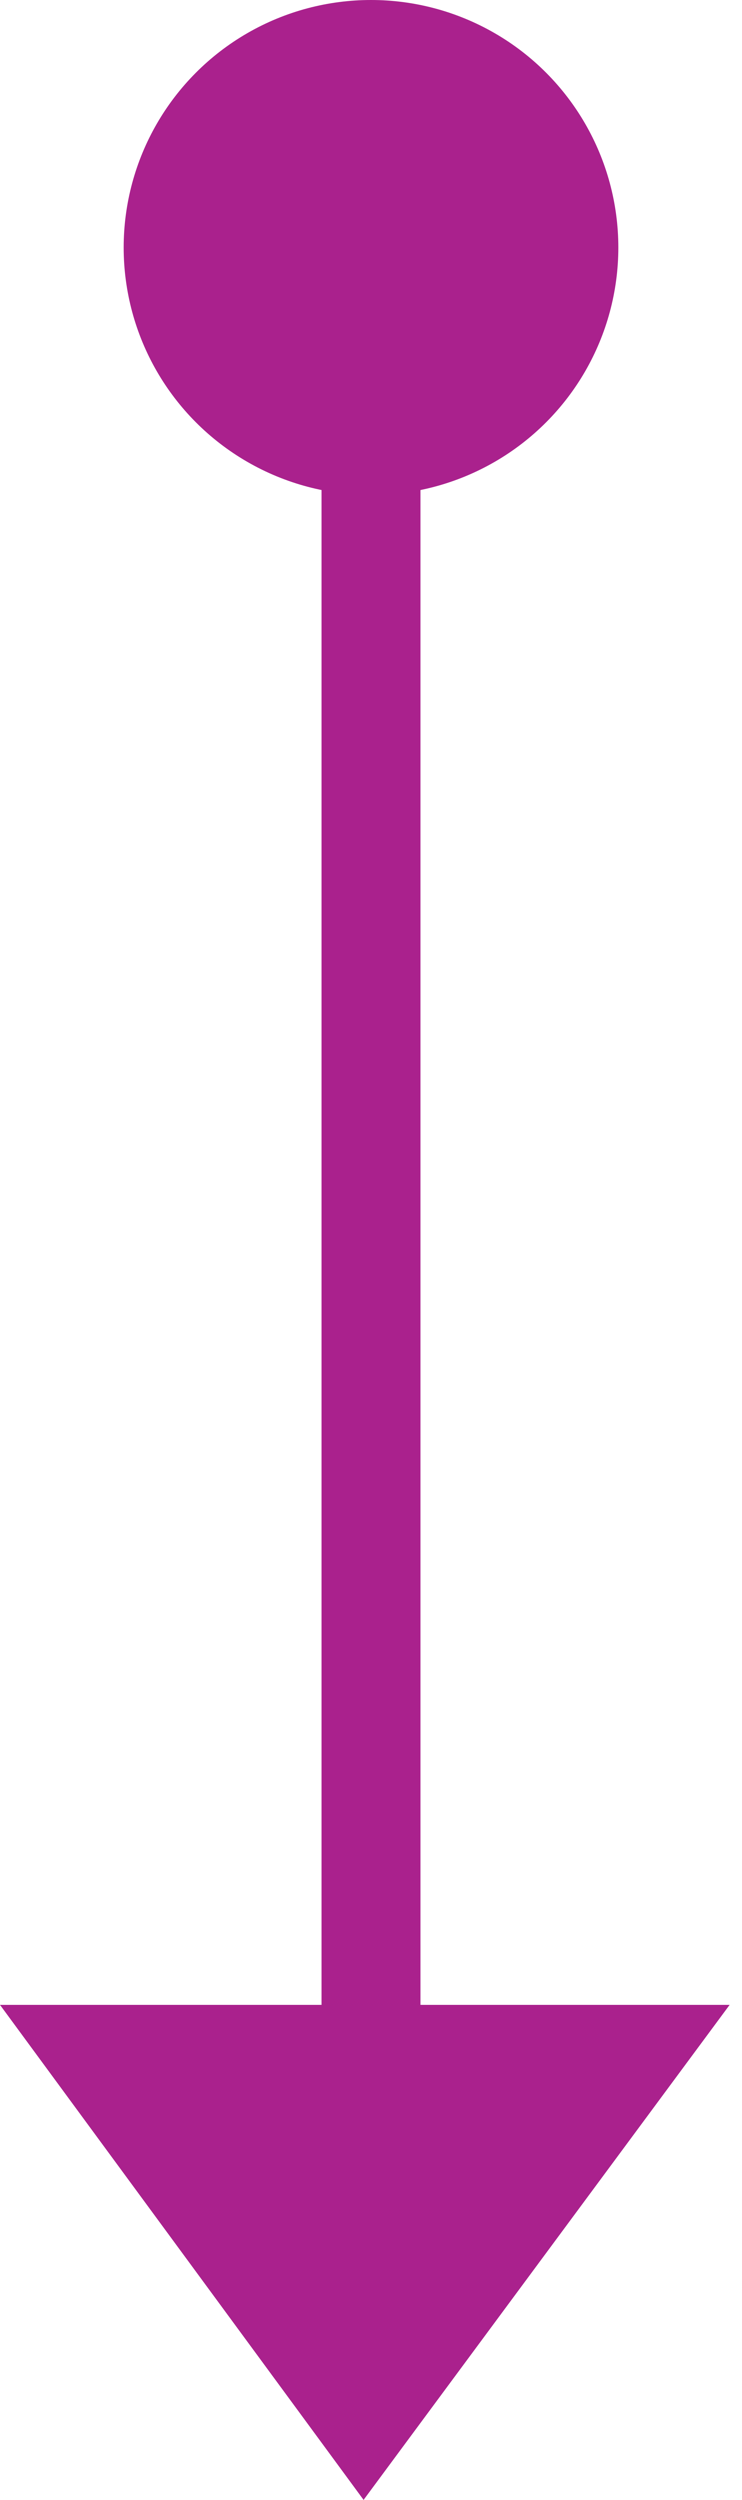
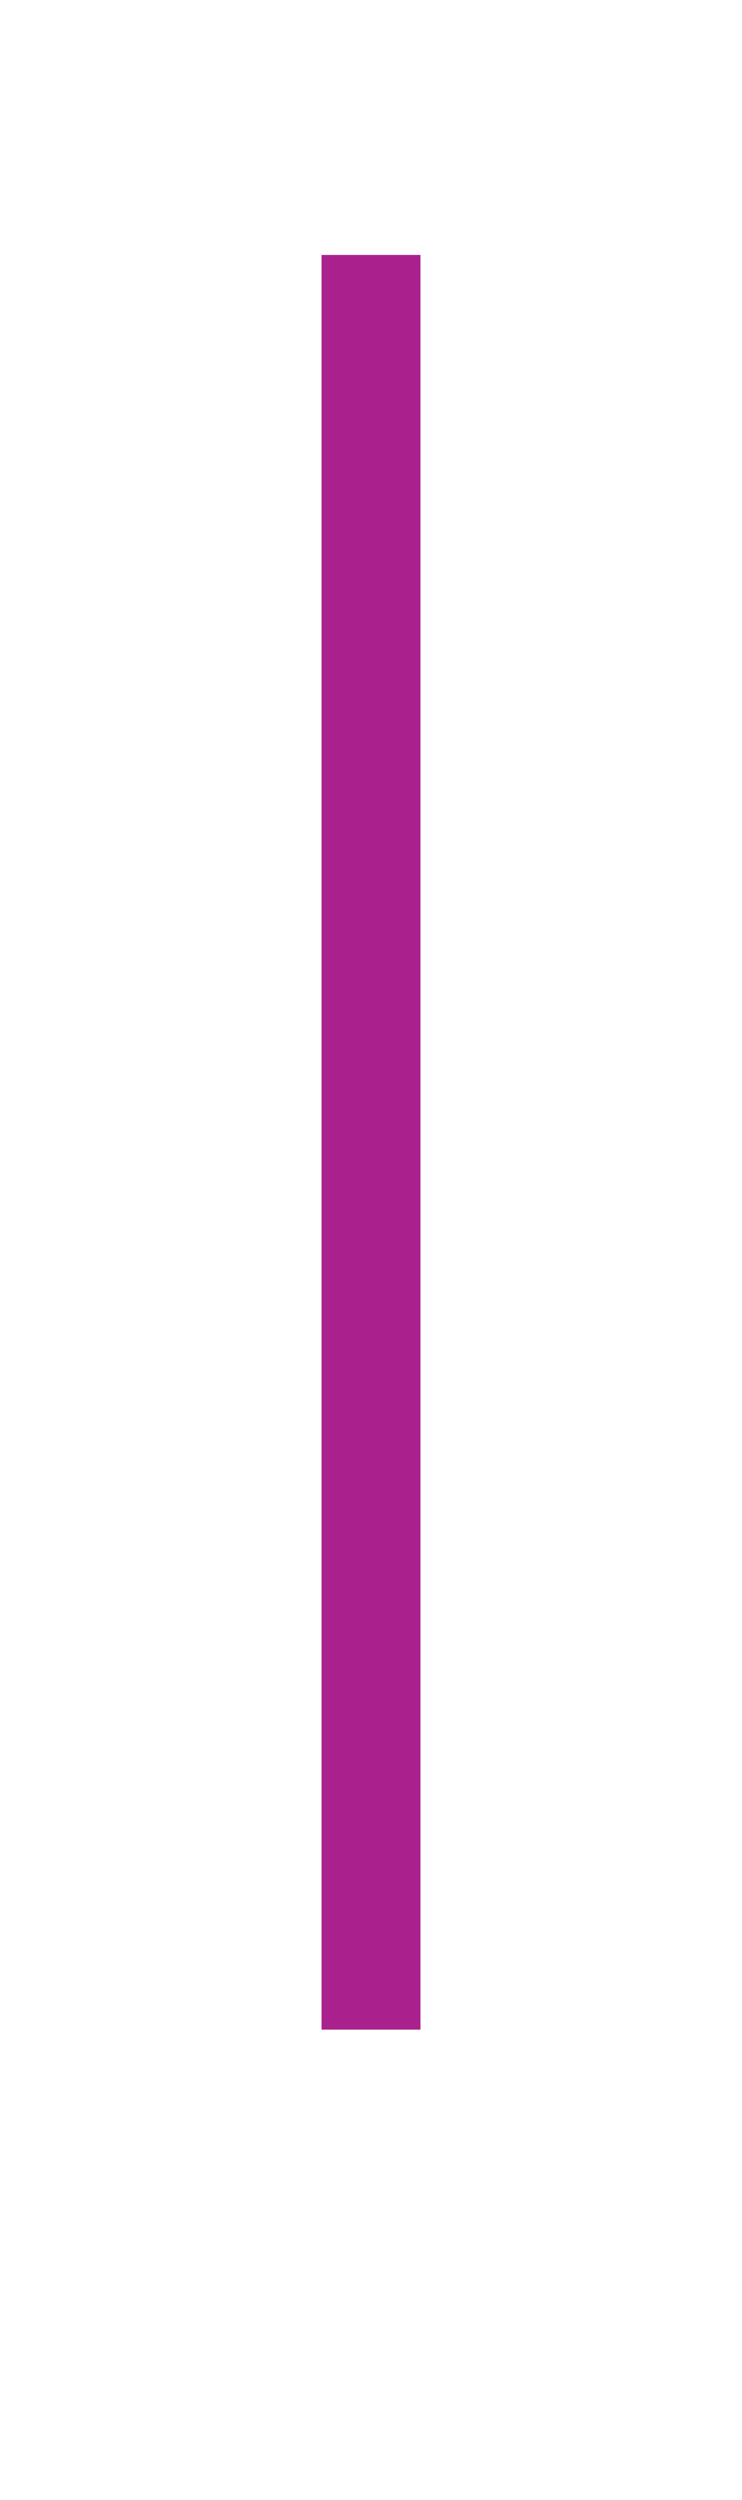
<svg xmlns="http://www.w3.org/2000/svg" id="Layer_1" x="0px" y="0px" viewBox="0 0 30 101" style="enable-background:new 0 0 30 101;" xml:space="preserve">
  <style type="text/css"> .st0{fill:none;stroke:#AA218D;stroke-width:4;} .st1{fill:#AA218D;} </style>
  <path class="st0" d="M15,10.3V82" />
-   <circle class="st1" cx="15" cy="10" r="10" />
-   <path class="st1" d="M29.5,81l-14.8,20L0,81H29.5z" />
</svg>